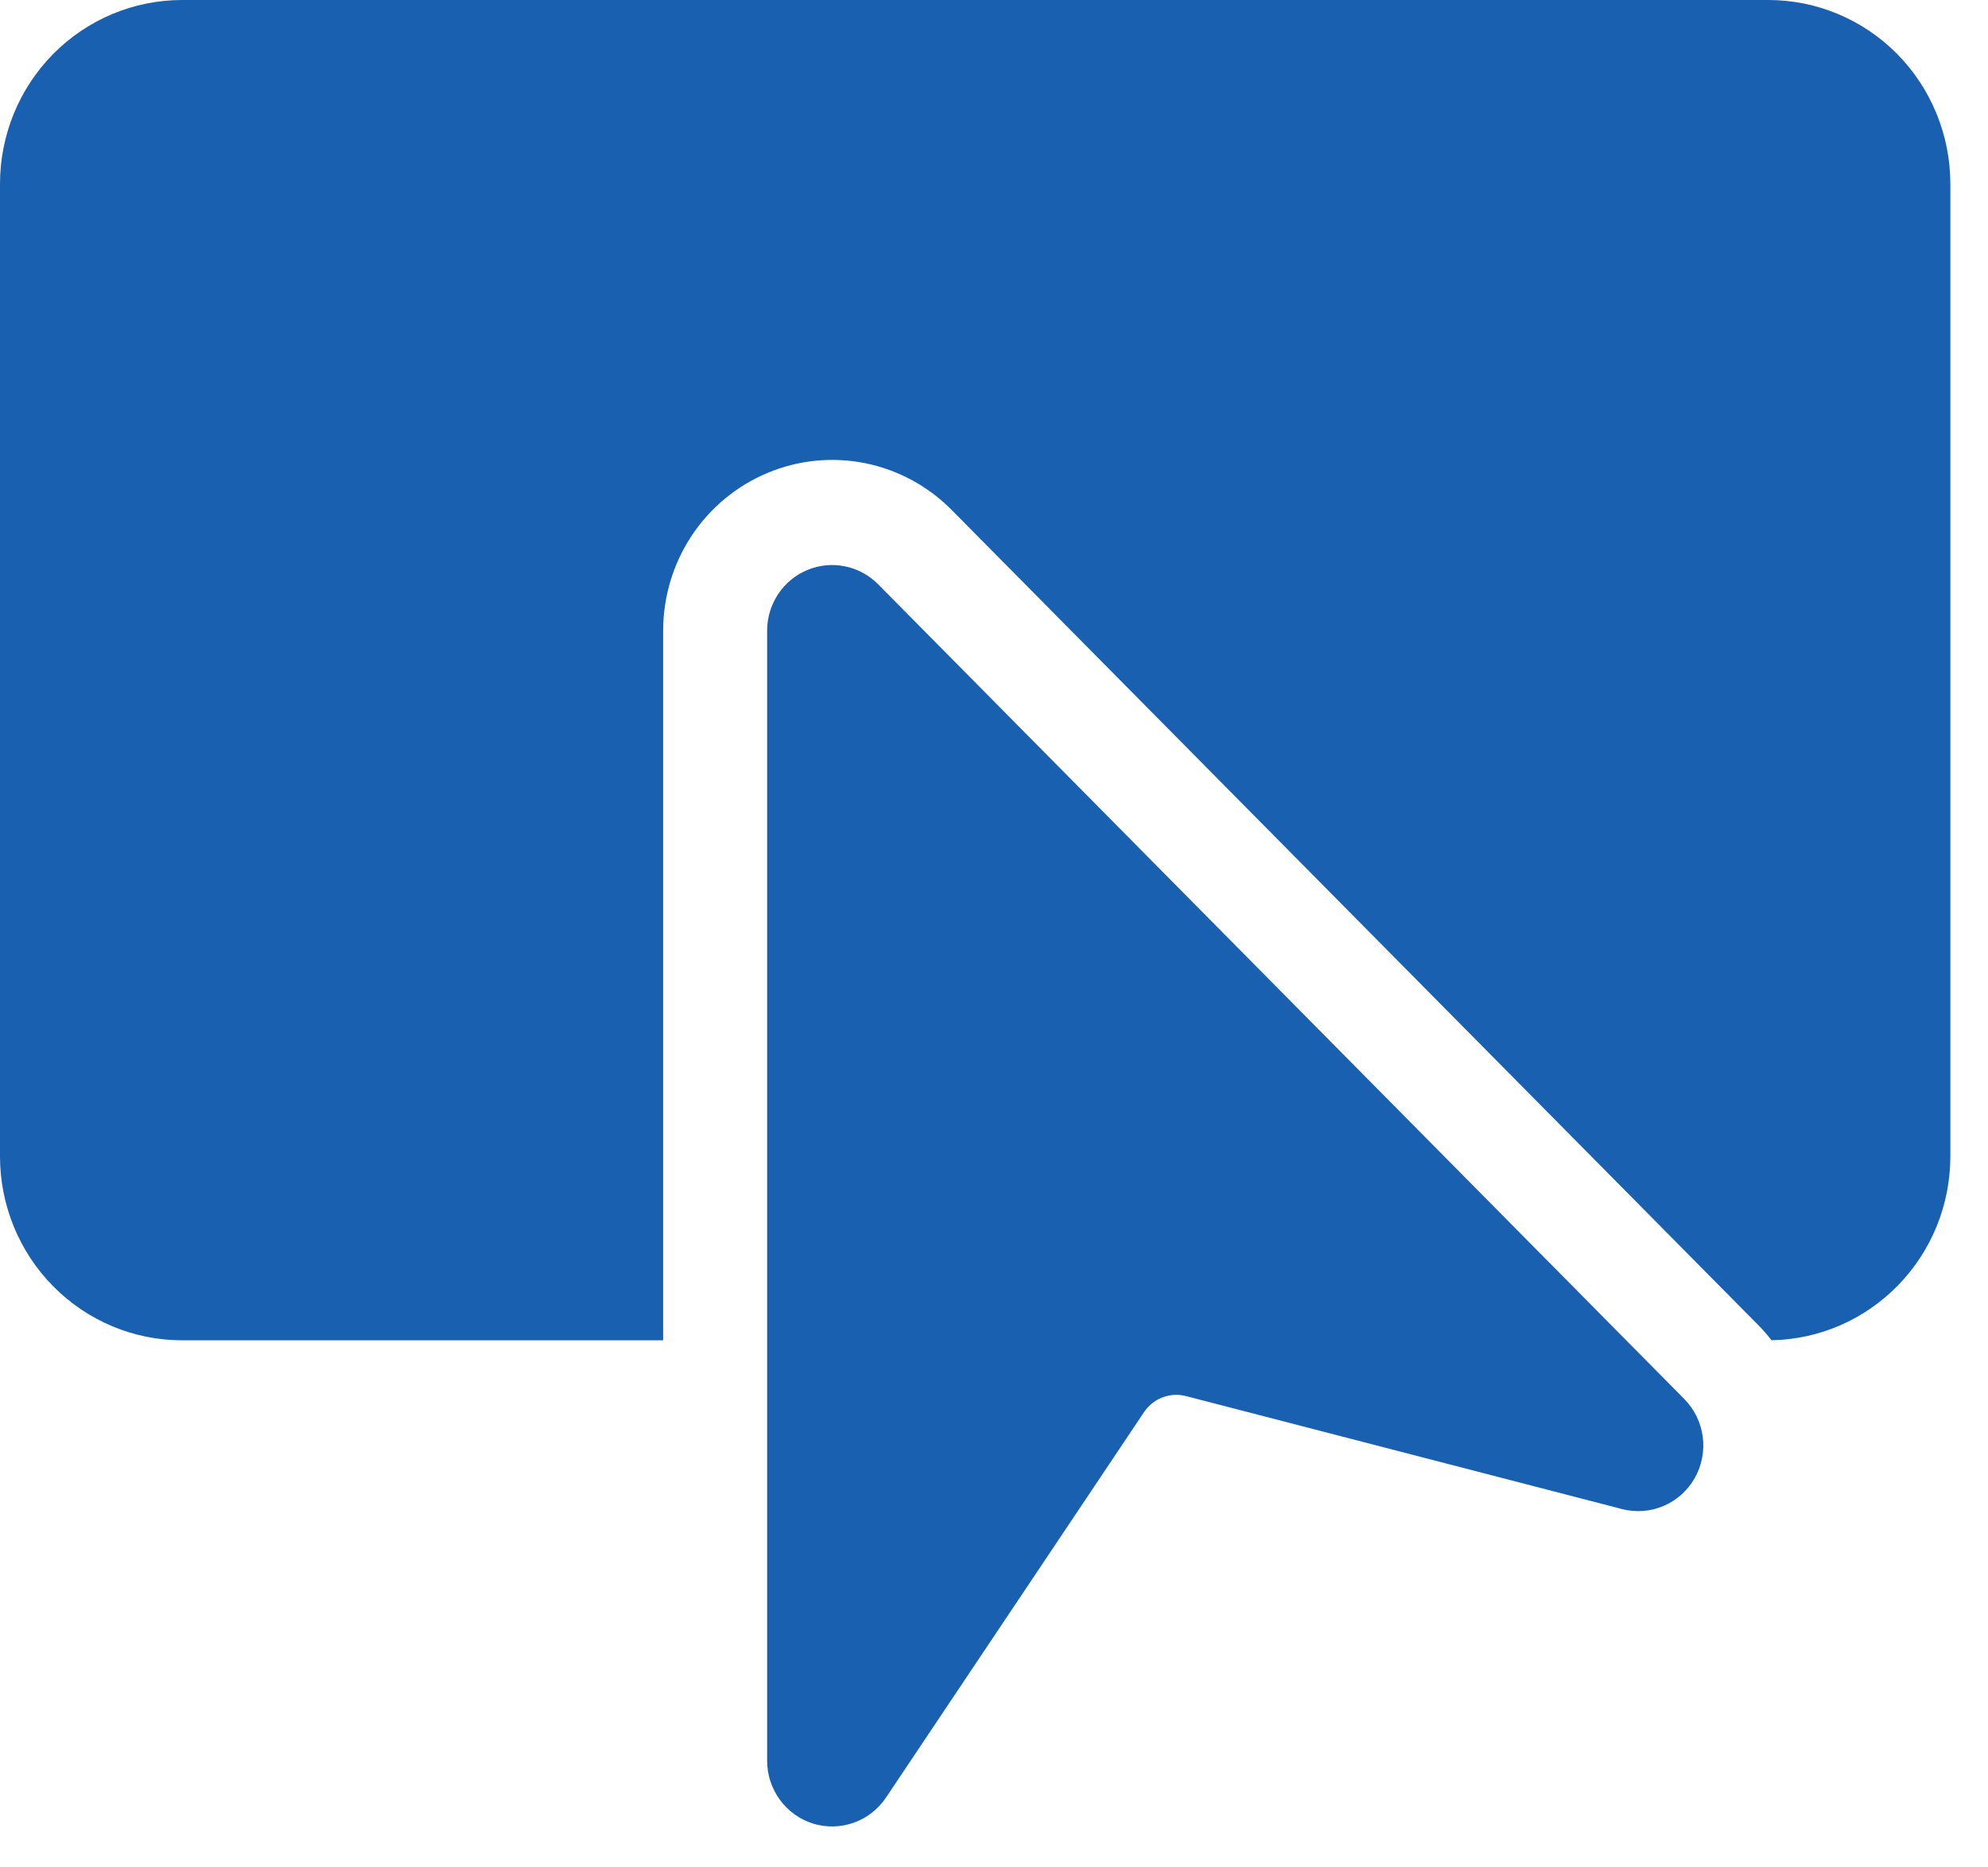
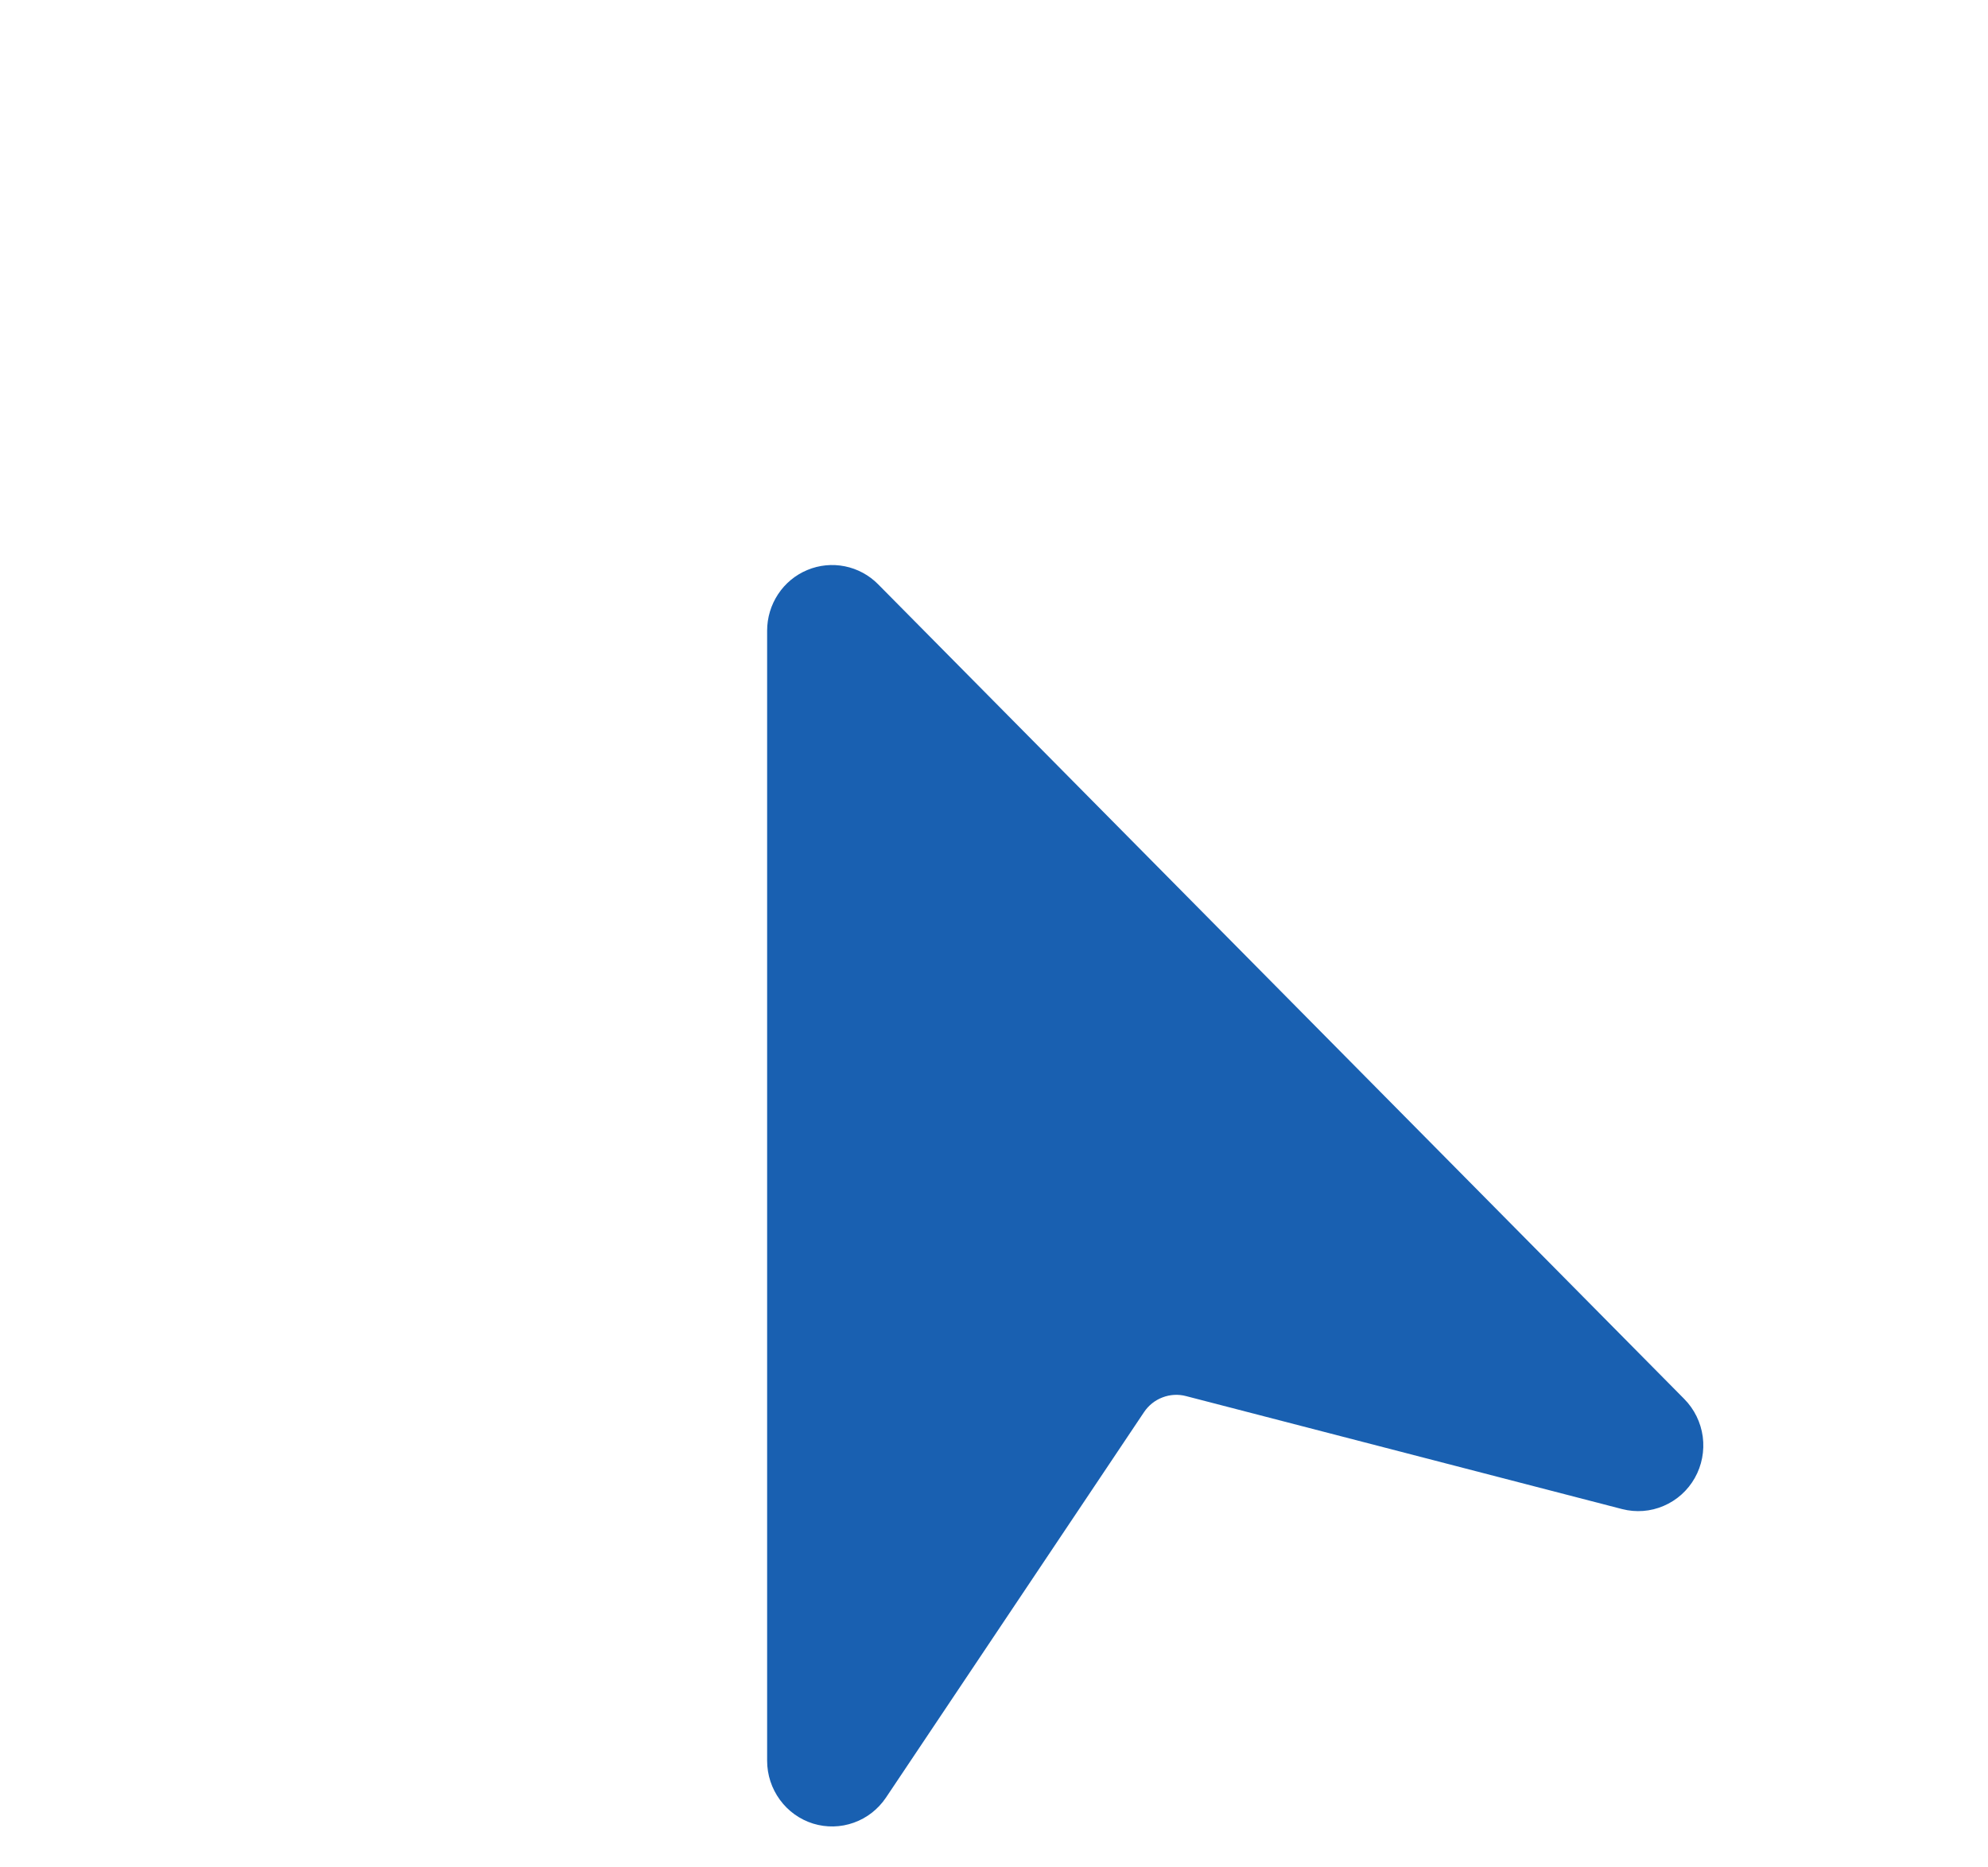
<svg xmlns="http://www.w3.org/2000/svg" width="33" height="31" viewBox="0 0 33 31" fill="none">
-   <path d="M3.022 0C2.22 0 1.452 0.322 0.885 0.894C0.318 1.467 0 2.244 0 3.054V19.196C0 20.006 0.318 20.783 0.885 21.355C1.452 21.928 2.22 22.25 3.022 22.25H11.008V10.471C11.008 9.91 11.172 9.362 11.48 8.895C11.789 8.429 12.227 8.065 12.74 7.851C13.252 7.636 13.816 7.58 14.361 7.689C14.905 7.799 15.405 8.069 15.797 8.465L29.179 21.99C29.261 22.073 29.337 22.159 29.406 22.249C30.198 22.235 30.953 21.907 31.508 21.336C32.064 20.765 32.375 19.997 32.375 19.196V3.054C32.375 2.244 32.057 1.467 31.49 0.894C30.923 0.322 30.155 0 29.353 0H3.022Z" fill="#1960B1" />
  <path d="M14.576 9.699C14.426 9.547 14.233 9.443 14.024 9.401C13.815 9.359 13.598 9.38 13.4 9.463C13.203 9.545 13.034 9.685 12.916 9.864C12.797 10.044 12.734 10.255 12.734 10.47V29.23C12.734 29.464 12.809 29.691 12.946 29.878C13.083 30.066 13.276 30.204 13.497 30.273C13.718 30.341 13.955 30.336 14.172 30.258C14.39 30.181 14.577 30.034 14.707 29.841L18.99 23.443C19.065 23.331 19.172 23.245 19.297 23.198C19.422 23.15 19.558 23.142 19.687 23.176L26.927 25.052C27.157 25.111 27.399 25.093 27.616 24.999C27.834 24.906 28.016 24.743 28.133 24.535C28.25 24.328 28.296 24.087 28.265 23.85C28.233 23.613 28.125 23.393 27.958 23.224L14.576 9.699Z" fill="#1960B1" />
</svg>